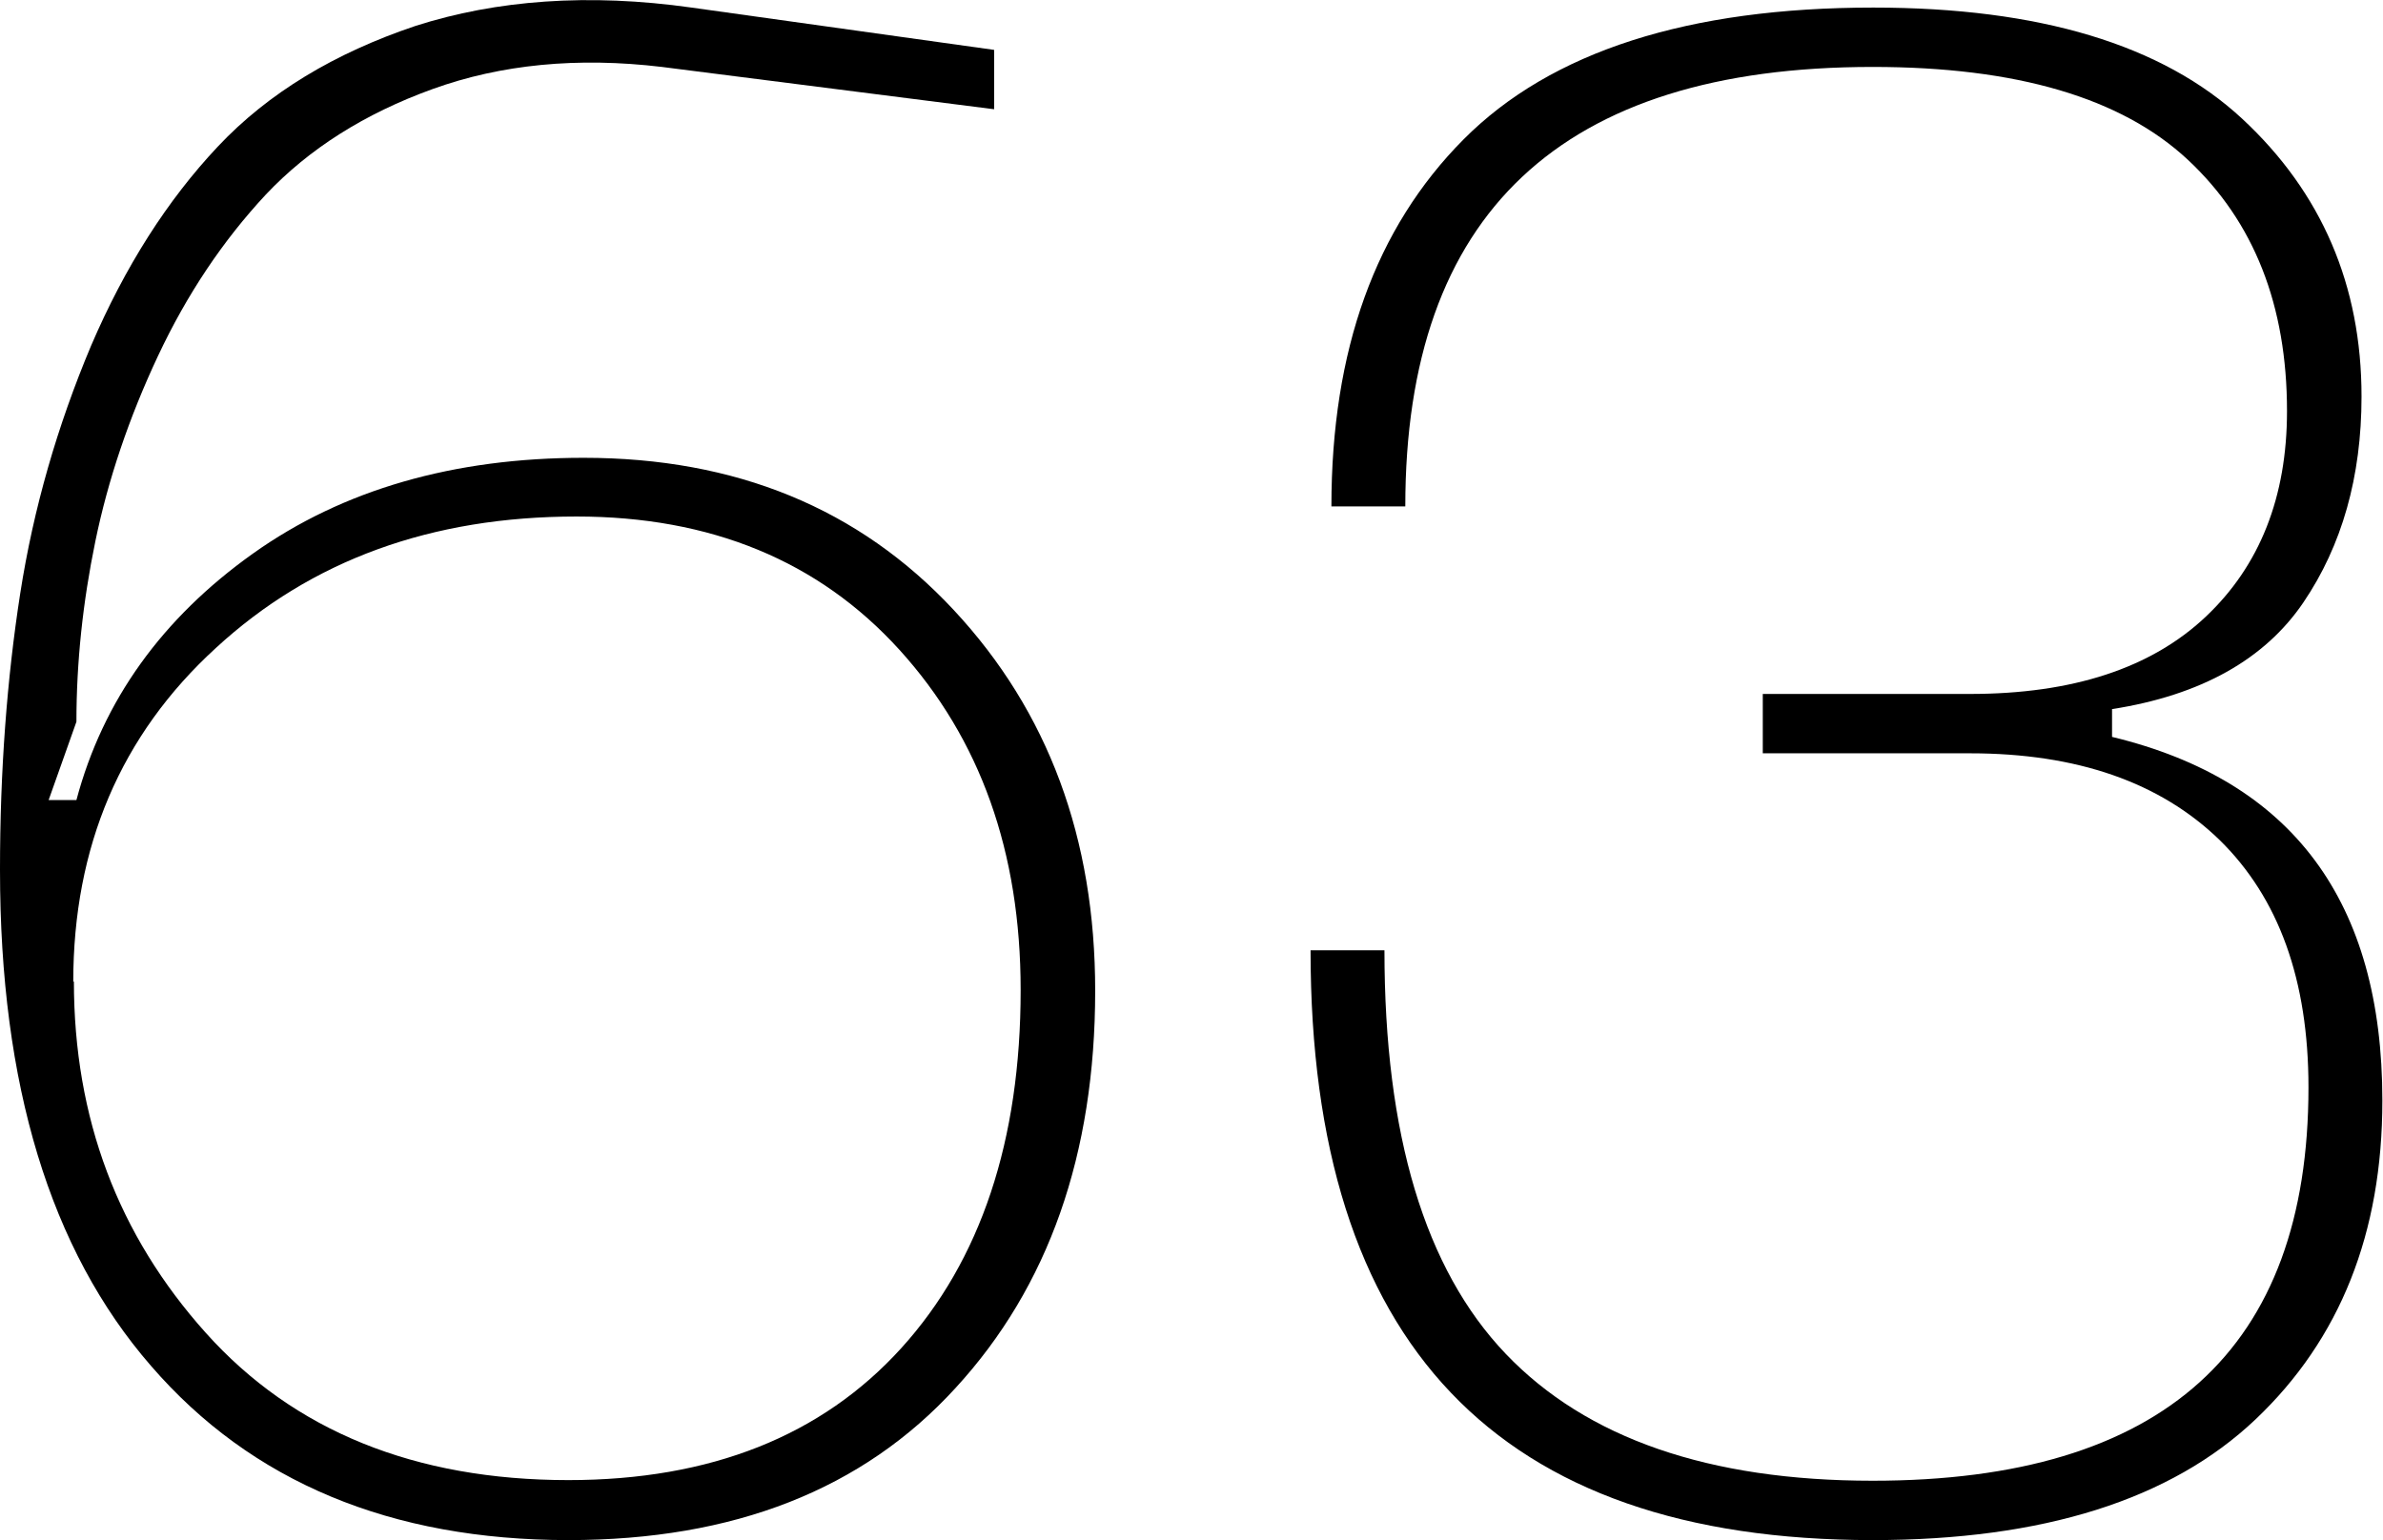
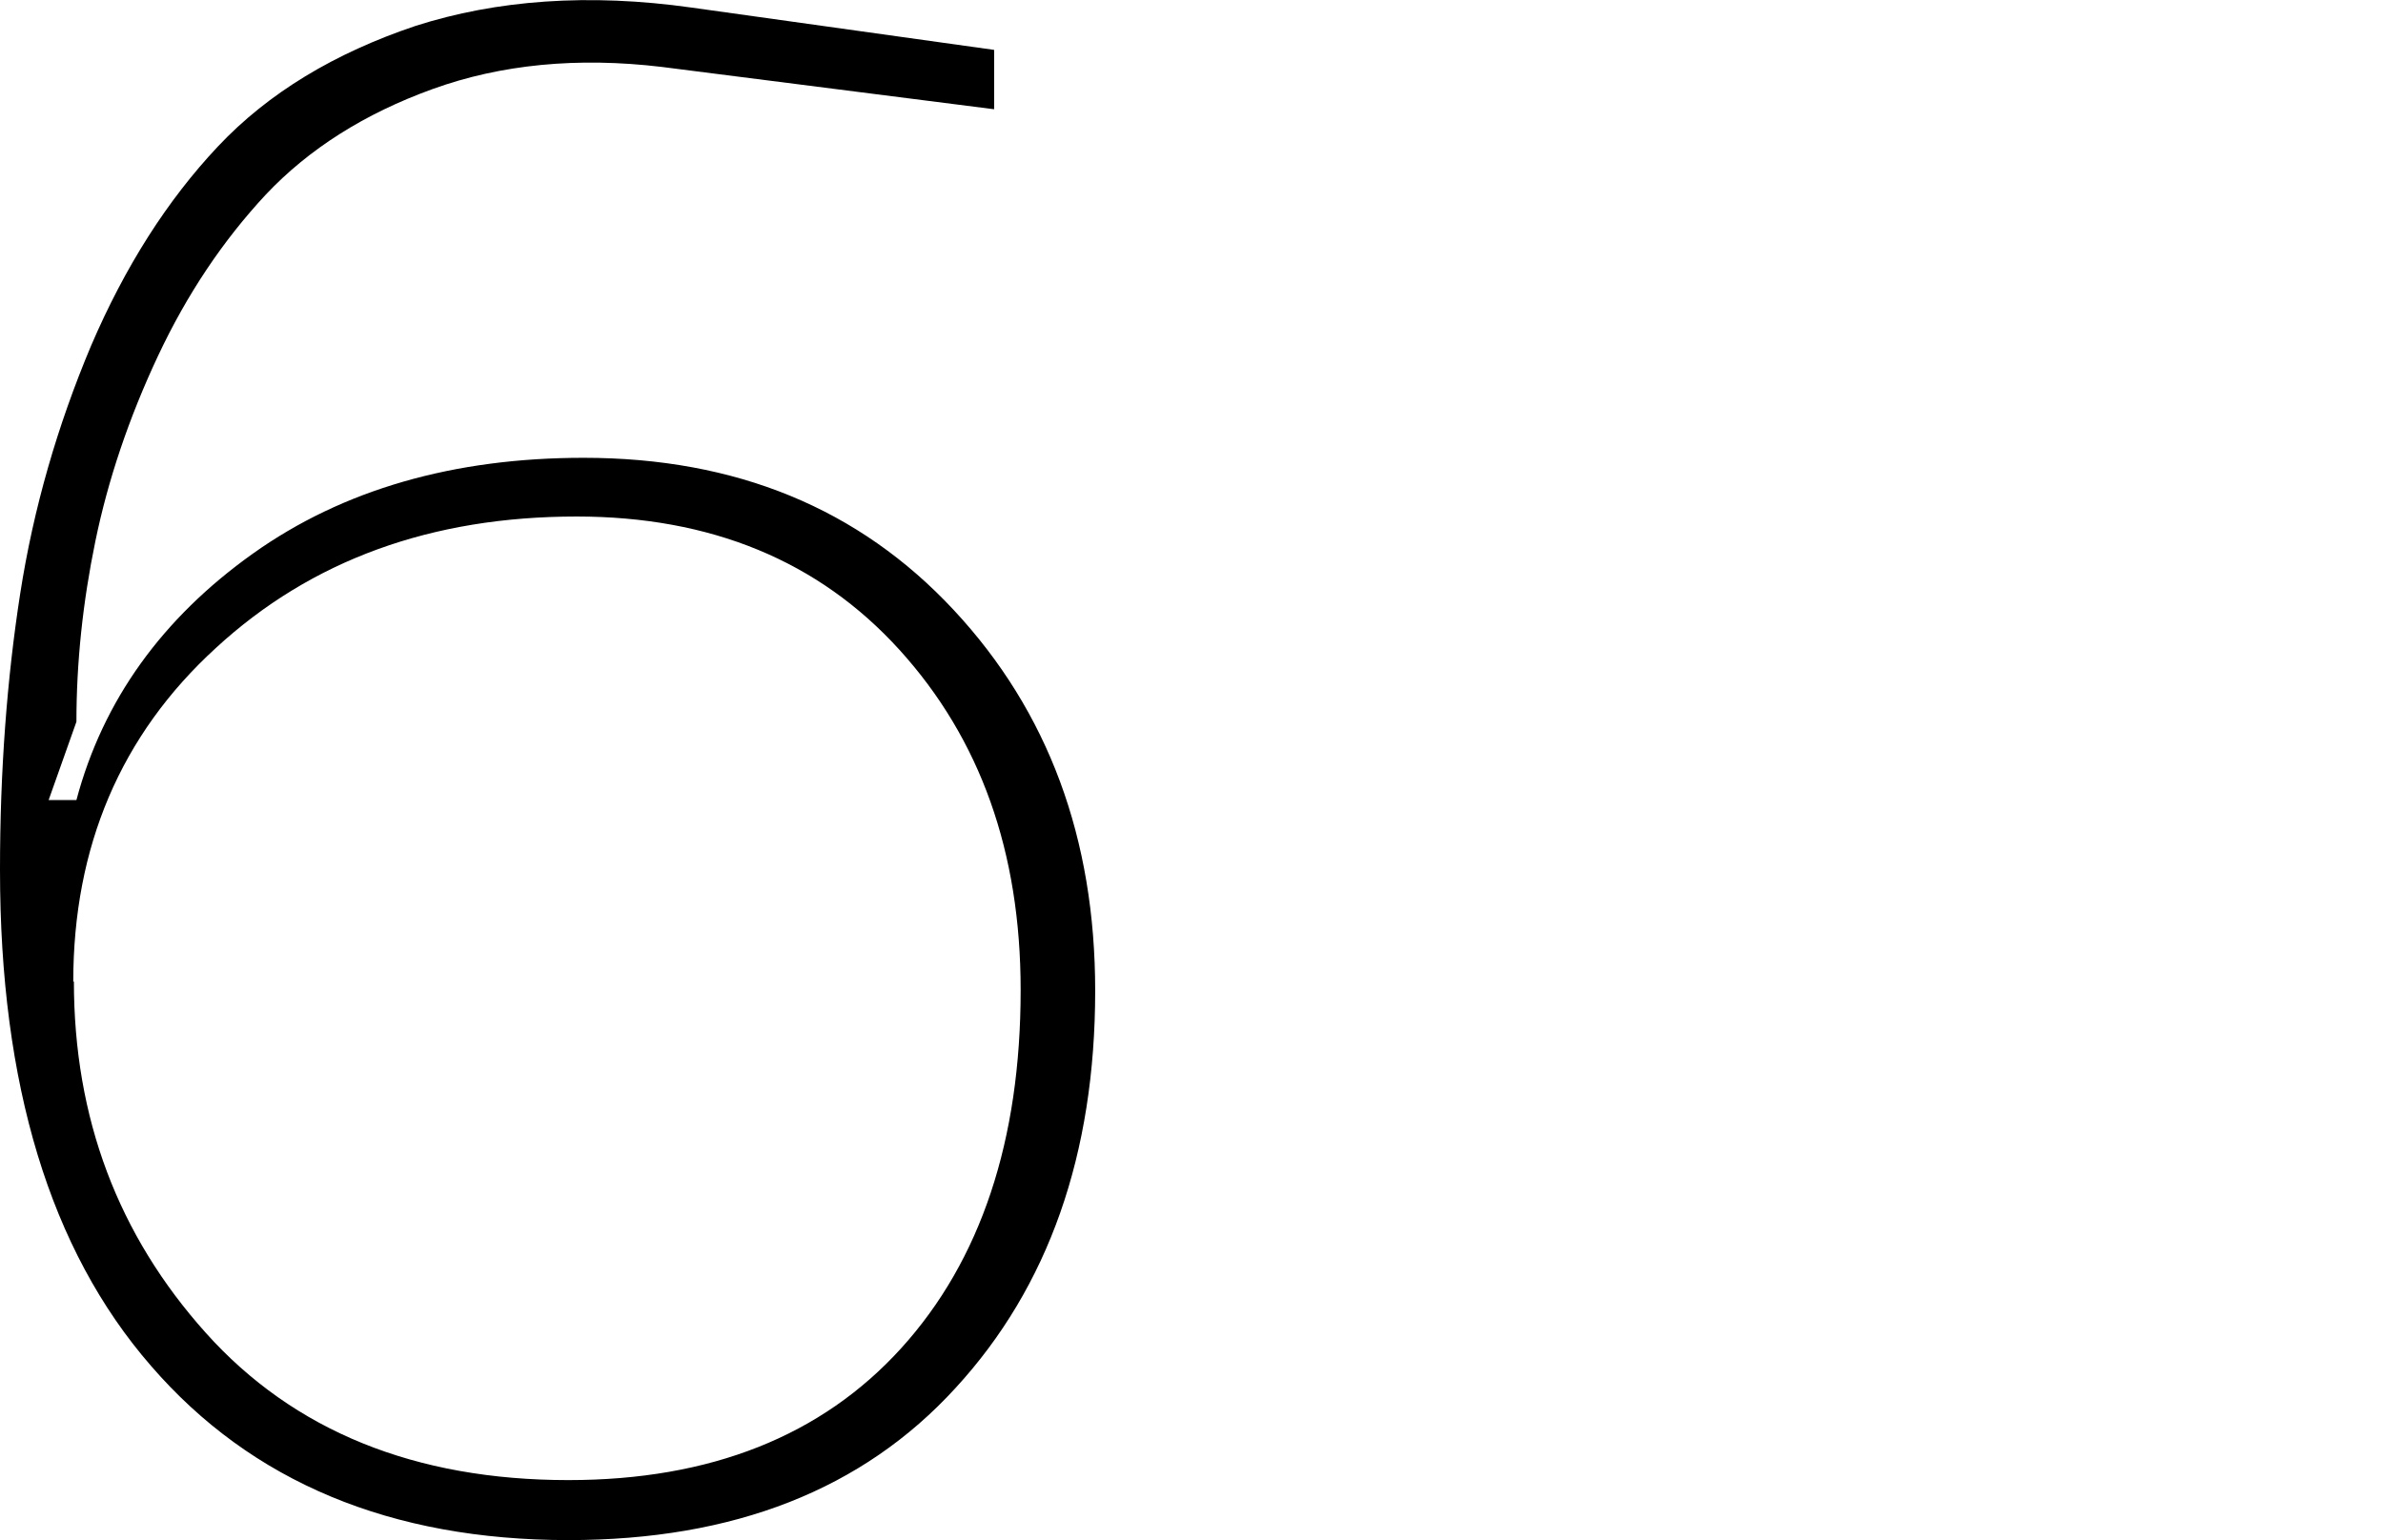
<svg xmlns="http://www.w3.org/2000/svg" id="Layer_2" data-name="Layer 2" viewBox="0 0 37.73 24.39">
  <g id="Layer_1-2" data-name="Layer 1">
    <g>
      <path d="M0,13.77c0-1.56,.11-3.02,.32-4.37s.59-2.66,1.12-3.92c.54-1.26,1.21-2.31,2.01-3.16,.8-.85,1.85-1.48,3.13-1.91C7.86,0,9.32-.11,10.95,.12l4.79,.67v.94l-5.26-.67c-1.34-.16-2.55-.04-3.63,.35-1.08,.39-1.96,.95-2.64,1.67-.68,.73-1.25,1.58-1.71,2.56-.46,.98-.79,1.96-.99,2.93-.2,.97-.3,1.92-.3,2.86l-.44,1.24h.44c.42-1.58,1.36-2.88,2.79-3.9s3.19-1.52,5.24-1.52c2.41,0,4.36,.8,5.86,2.41,1.5,1.61,2.24,3.62,2.24,6.03,0,2.59-.74,4.69-2.21,6.29-1.47,1.61-3.51,2.41-6.13,2.41-2.81,0-5.02-.92-6.61-2.76-1.6-1.84-2.39-4.46-2.39-7.85Zm1.17,1.77c0,2.17,.7,4.02,2.09,5.57,1.39,1.55,3.31,2.33,5.74,2.33,2.25,0,4.01-.7,5.27-2.09s1.89-3.29,1.89-5.67c0-2.19-.64-3.98-1.92-5.39-1.28-1.41-2.99-2.11-5.11-2.11-2.3,0-4.2,.69-5.71,2.08-1.51,1.38-2.26,3.15-2.26,5.29Z" />
-       <path d="M20.75,15.05h1.17c0,2.92,.64,5.05,1.92,6.39,1.28,1.34,3.22,2.01,5.81,2.01,4.6,0,6.9-2.08,6.9-6.23,0-1.7-.47-3-1.41-3.92-.94-.91-2.25-1.37-3.95-1.37h-3.28v-.94h3.28c1.63,0,2.87-.41,3.73-1.22,.86-.81,1.29-1.9,1.29-3.26,0-1.67-.52-3-1.57-3.98-1.05-.98-2.71-1.47-4.99-1.47-4.93,0-7.4,2.32-7.4,6.96h-1.17c0-2.48,.7-4.41,2.09-5.81S26.74,.12,29.66,.12c2.63,0,4.58,.59,5.84,1.76,1.26,1.17,1.89,2.64,1.89,4.4,0,1.27-.31,2.36-.92,3.26-.61,.9-1.62,1.47-3.03,1.69v.44c2.86,.69,4.28,2.61,4.28,5.76,0,2.1-.67,3.78-2.01,5.05-1.34,1.27-3.36,1.91-6.06,1.91-5.94,0-8.9-3.11-8.9-9.34Z" />
    </g>
  </g>
</svg>